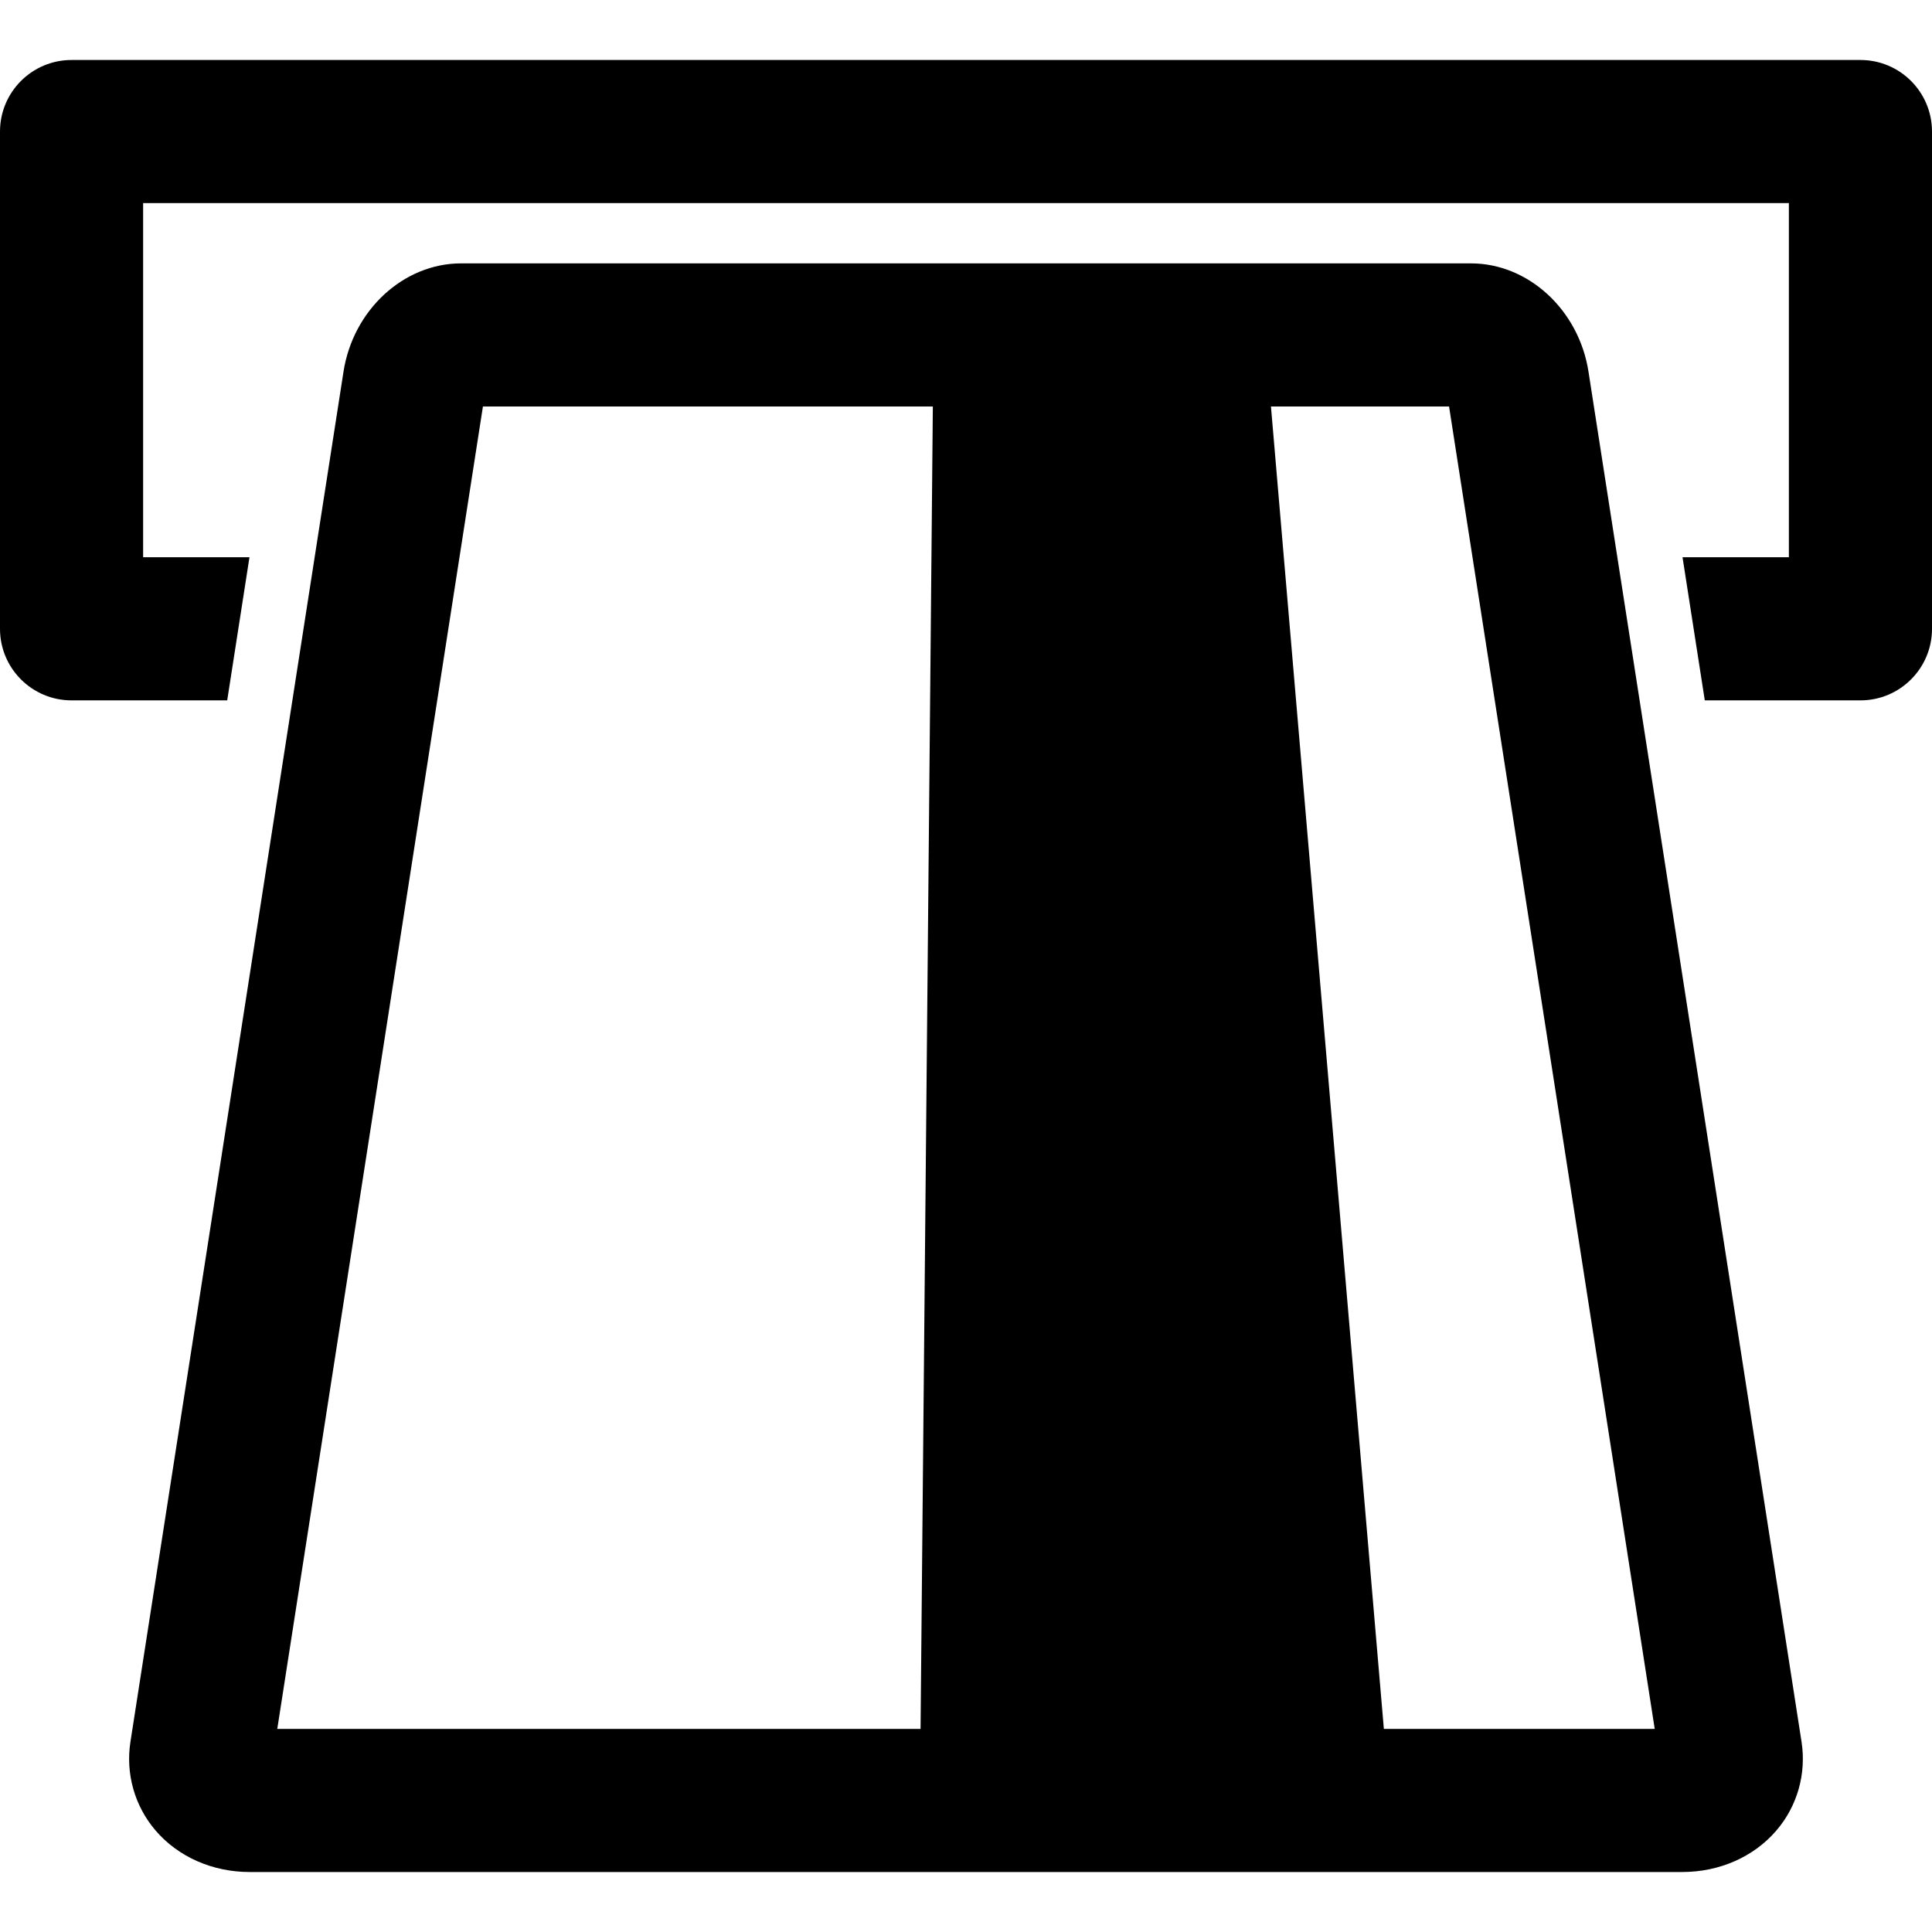
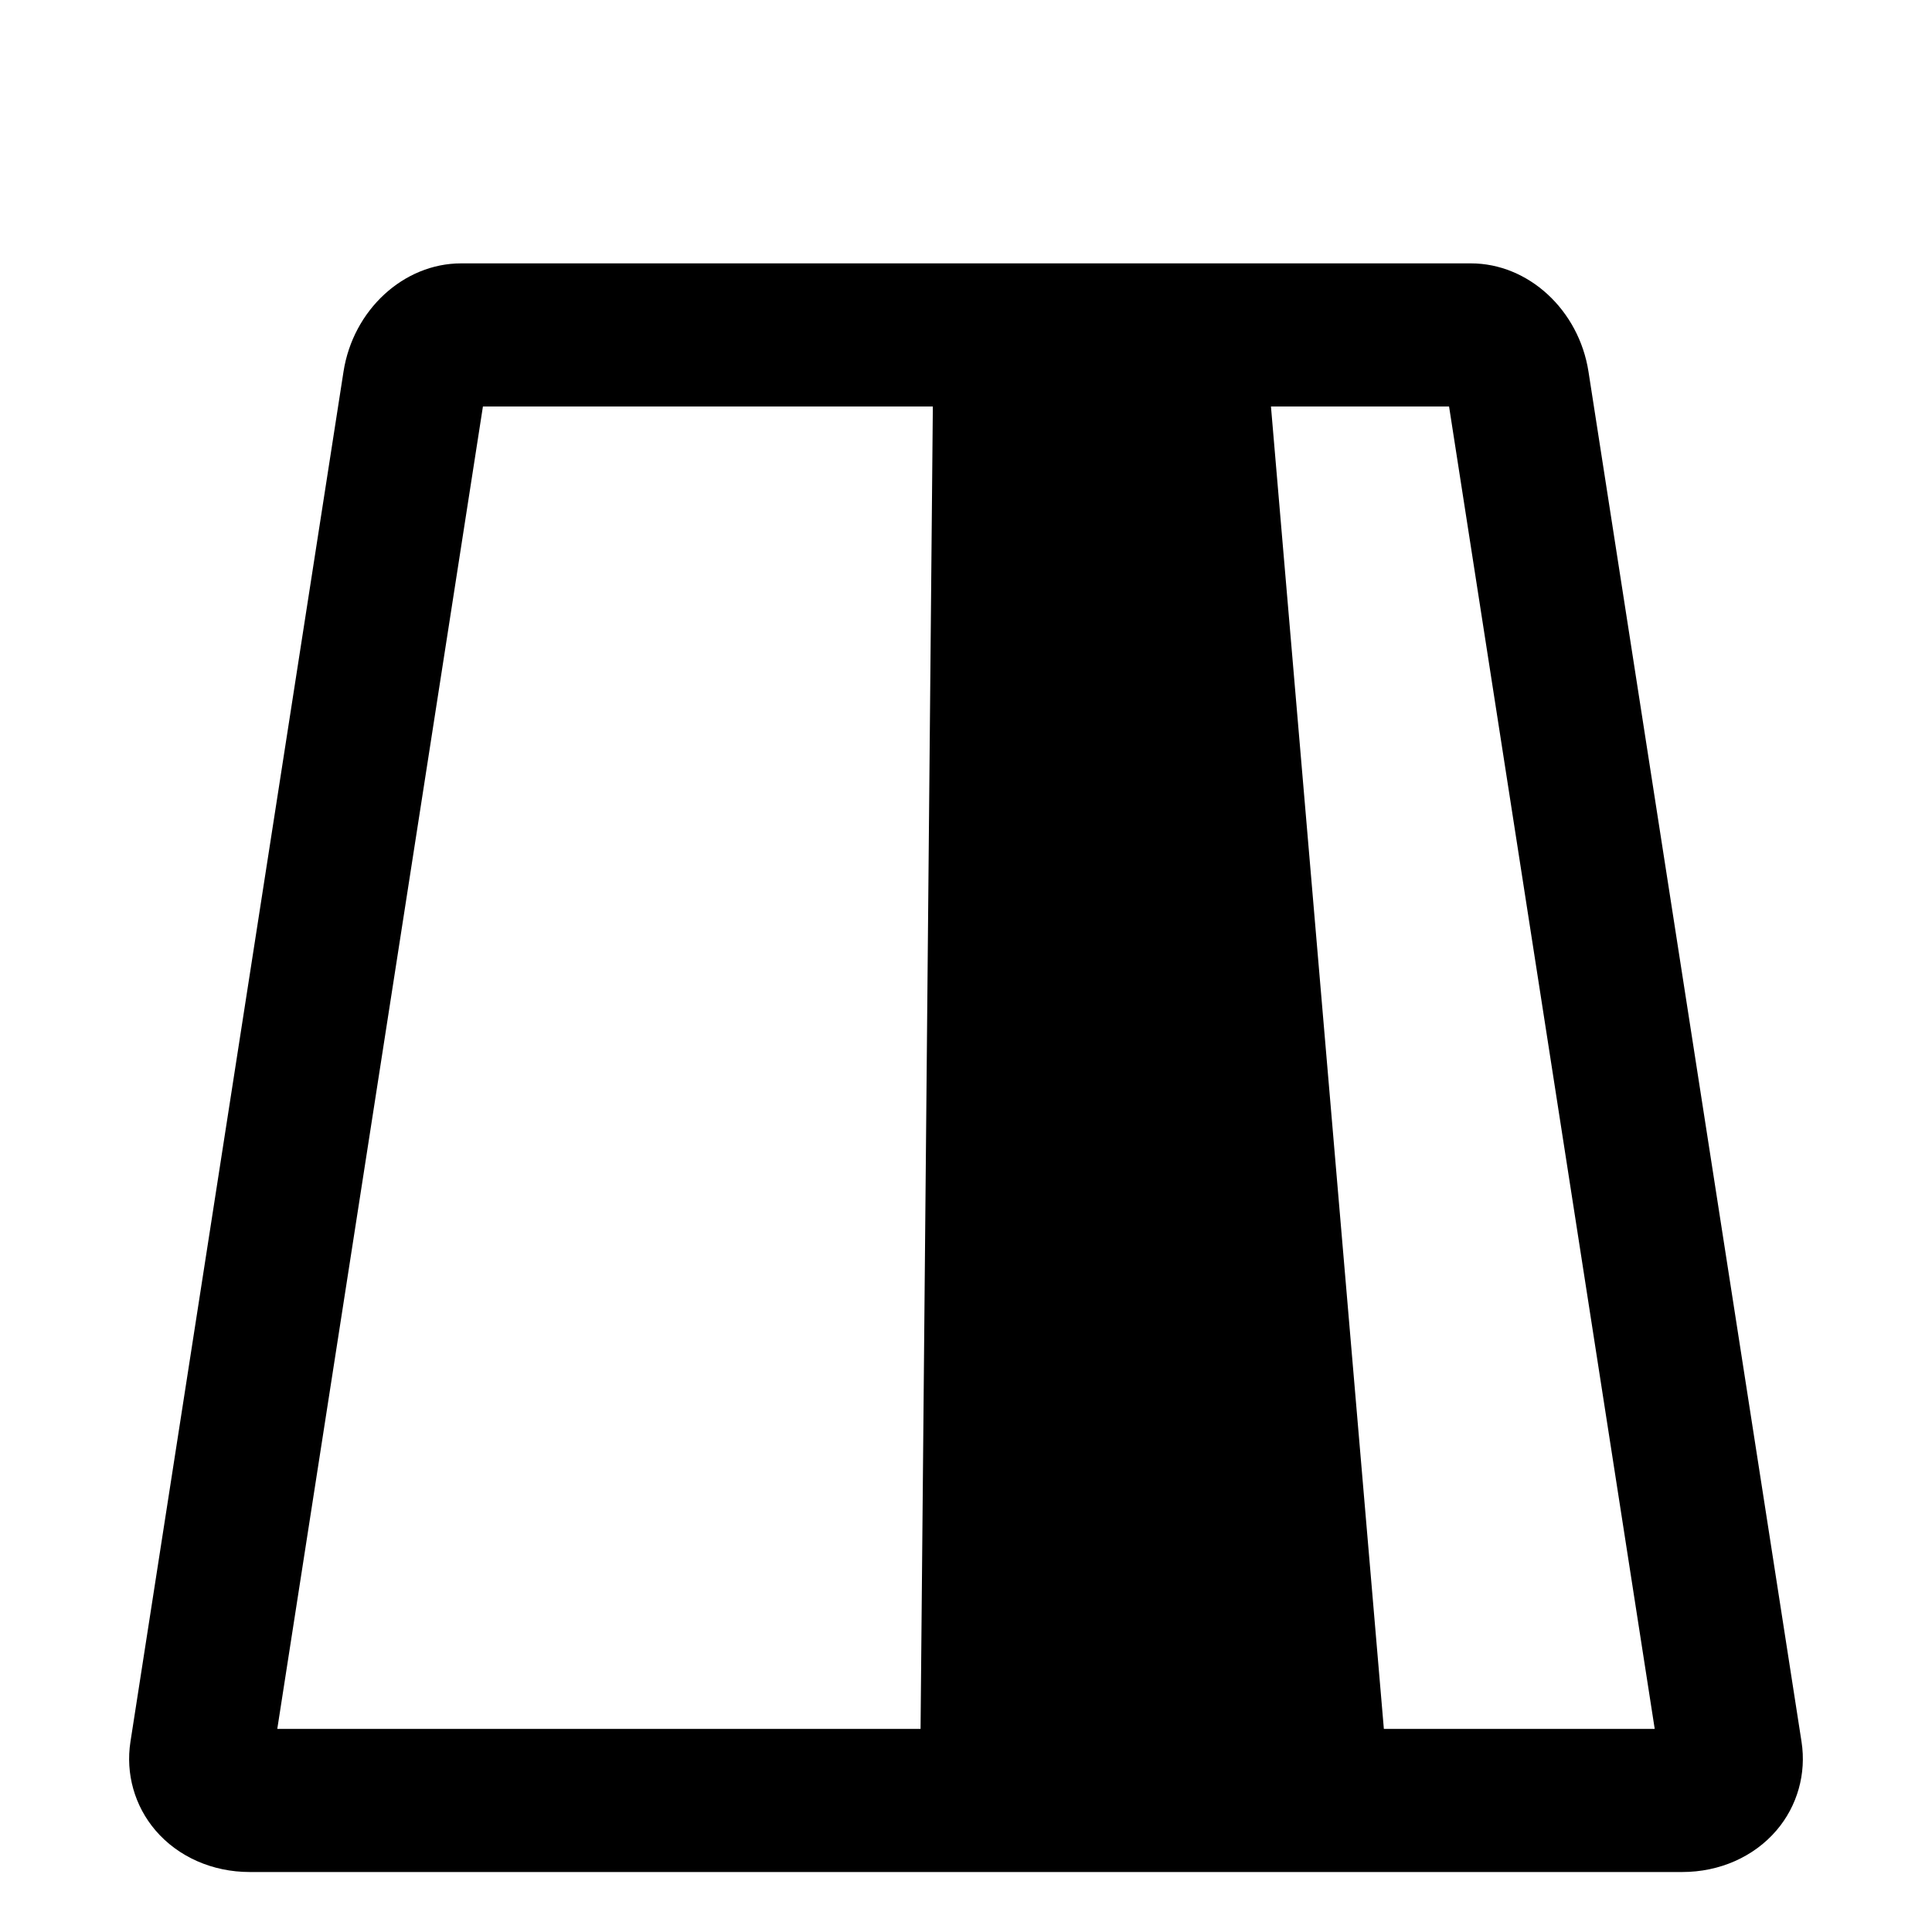
<svg xmlns="http://www.w3.org/2000/svg" fill="#000000" version="1.1" id="Capa_1" width="800px" height="800px" viewBox="0 0 404.981 404.981" xml:space="preserve">
  <g>
    <g>
-       <path d="M389.98,12.575H15c-8.284,0-15,6.716-15,15v104.234c0,8.284,6.716,15,15,15h32.626l4.666-30H30V42.575h344.98v74.234    h-22.293c1.556,10,3.109,20,4.666,30h32.628c8.284,0,15-6.716,15-15V27.575C404.98,19.291,398.265,12.575,389.98,12.575z" />
      <path d="M369.913,315.426c-12.311-79.176-24.62-158.351-36.938-237.522c-2.013-12.939-12.607-22.696-24.646-22.696l-80.438-0.001    L96.652,55.208c-12.039,0-22.635,9.757-24.647,22.696L54.859,188.159c-9.175,58.98-18.348,117.962-27.515,176.942    c-1.042,6.696,0.875,13.474,5.259,18.593c4.743,5.537,11.938,8.713,19.738,8.713l110.108-0.001l190.188,0.001    c7.801,0,14.994-3.176,19.737-8.714c4.384-5.118,6.301-11.896,5.259-18.592L369.913,315.426z M192.965,362.406H162.45    l-104.327,0.001c8.789-56.547,17.584-113.092,26.379-169.639L101.23,85.206l94.31-0.001    C194.676,177.605,193.83,270.006,192.965,362.406z M290.081,362.406c-7.896-92.397-15.771-184.801-23.667-277.2l37.335,0.001    C315.93,163.481,328.1,241.76,340.27,320.035l6.588,42.372L290.081,362.406z" />
    </g>
  </g>
</svg>